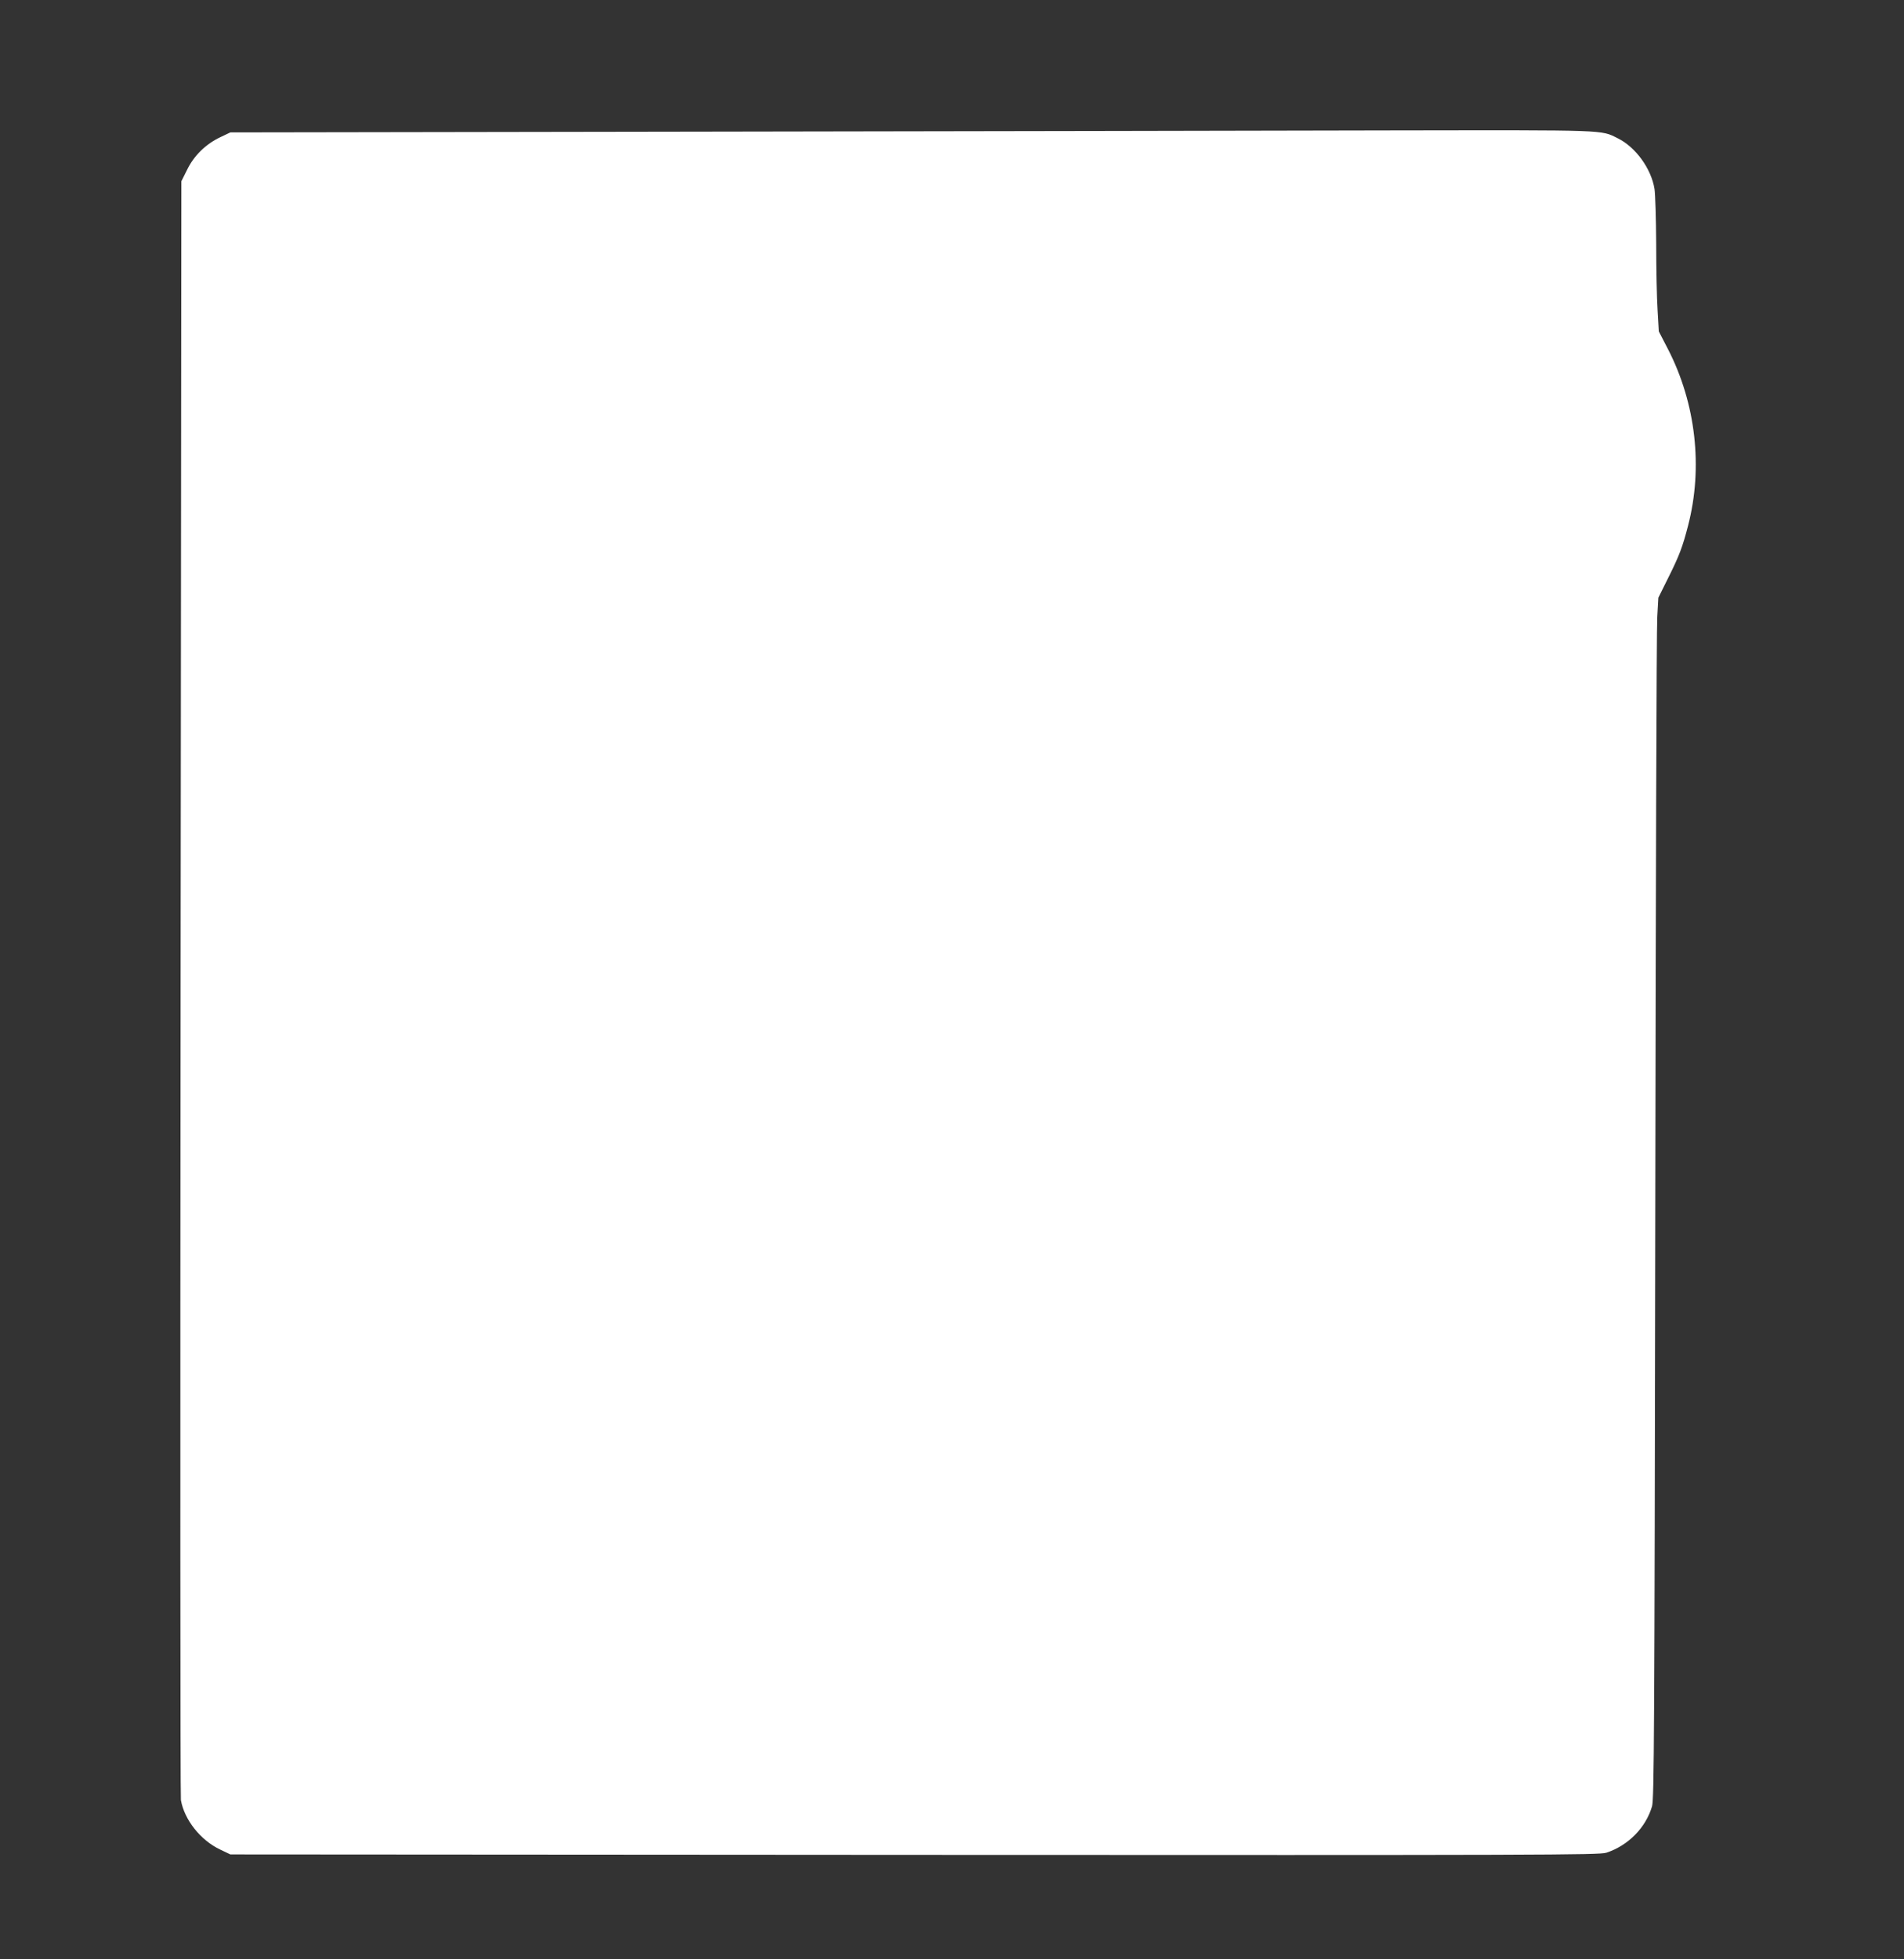
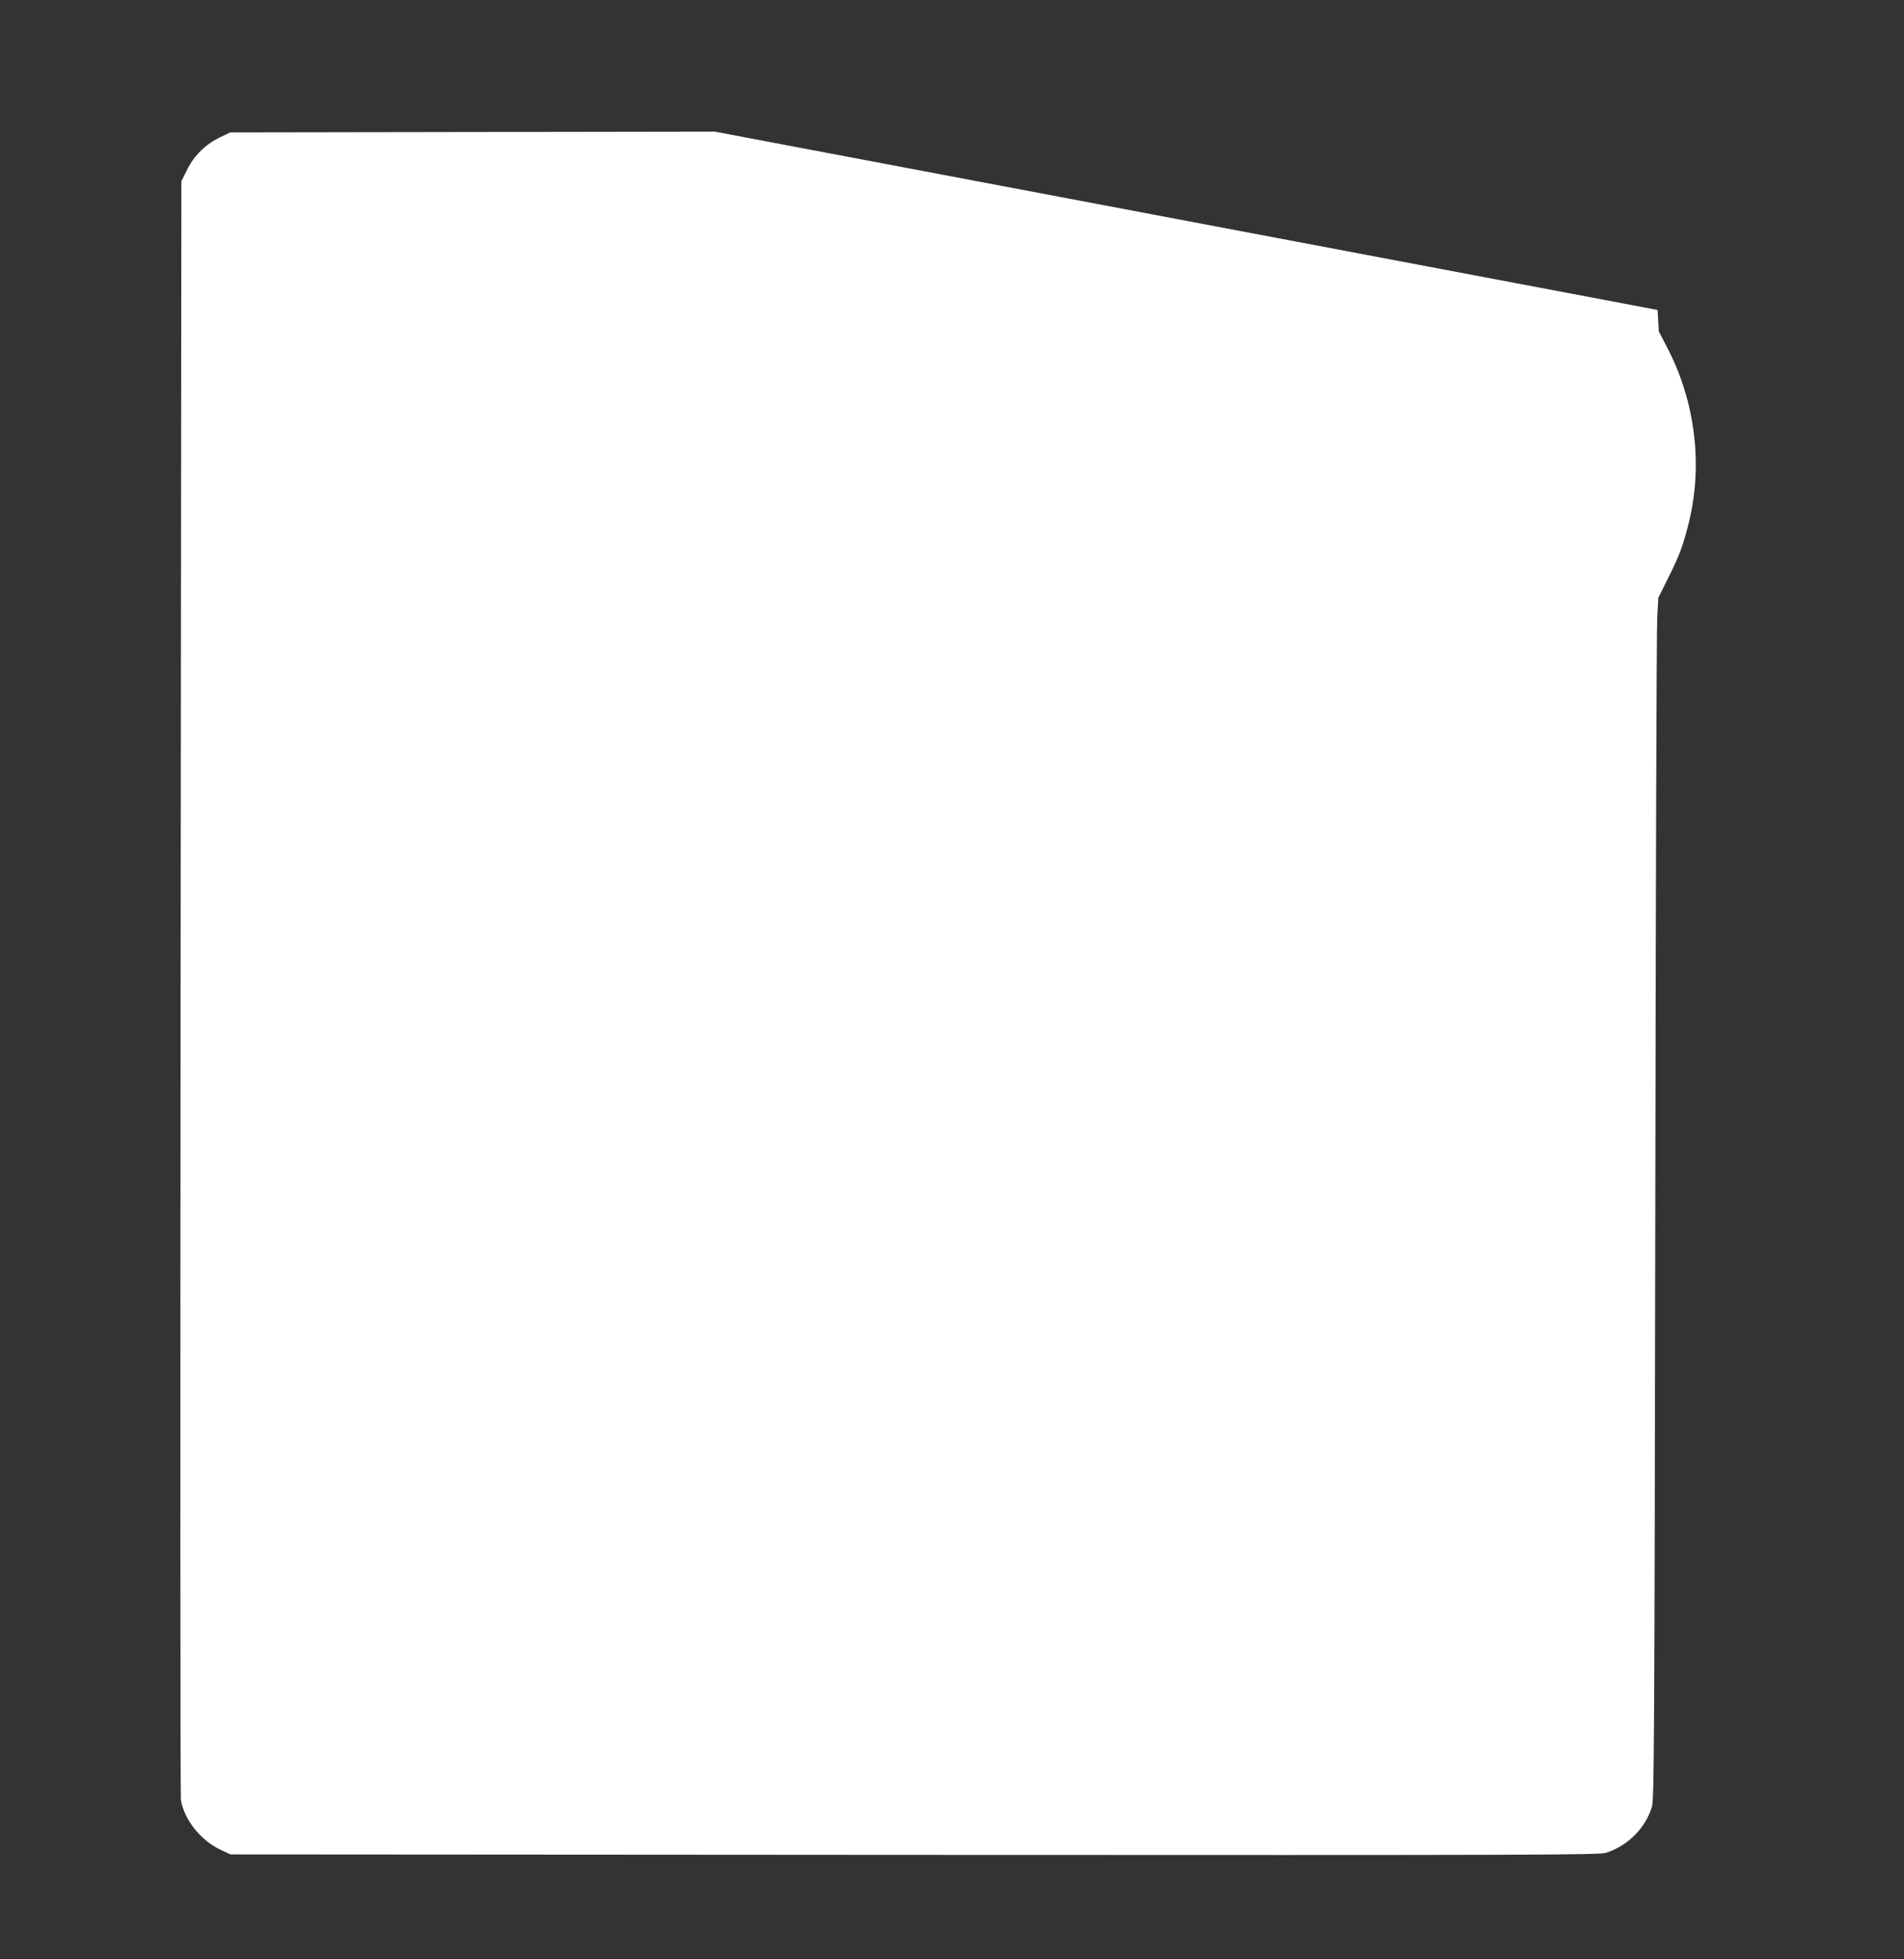
<svg xmlns="http://www.w3.org/2000/svg" version="1.0" width="1244pt" height="1280pt" viewBox="0 0 1244 1280" preserveAspectRatio="xMidYMid meet">
  <rect x="0" y="0" width="1244" height="1280" fill="#333333" stroke="none" />
  <g transform="translate(0,1280) scale(0.1,-0.1)" fill="#ffffff" stroke="none">
-     <path d="M4670 11940 l-3165 -5 -65 -31 c-95 -45 -172 -120 -217 -212 l-38 -76 -5 -5265 c-3 -2897 -2 -5286 2 -5311 22 -128 128 -263 258 -324 l65 -31 4470 -3 c4121 -2 4473 -1 4520 14 144 47 259 165 299 304 13 49 16 466 21 3850 3 2087 8 3851 13 3920 l7 125 67 135 c70 140 92 199 127 335 99 381 51 800 -131 1154 l-60 116 -8 140 c-5 77 -9 273 -9 435 -1 162 -6 322 -11 355 -21 133 -124 275 -241 332 -111 55 -55 53 -1449 51 -707 -2 -2709 -5 -4450 -8z" />
+     <path d="M4670 11940 l-3165 -5 -65 -31 c-95 -45 -172 -120 -217 -212 l-38 -76 -5 -5265 c-3 -2897 -2 -5286 2 -5311 22 -128 128 -263 258 -324 l65 -31 4470 -3 c4121 -2 4473 -1 4520 14 144 47 259 165 299 304 13 49 16 466 21 3850 3 2087 8 3851 13 3920 l7 125 67 135 c70 140 92 199 127 335 99 381 51 800 -131 1154 l-60 116 -8 140 z" />
  </g>
</svg>